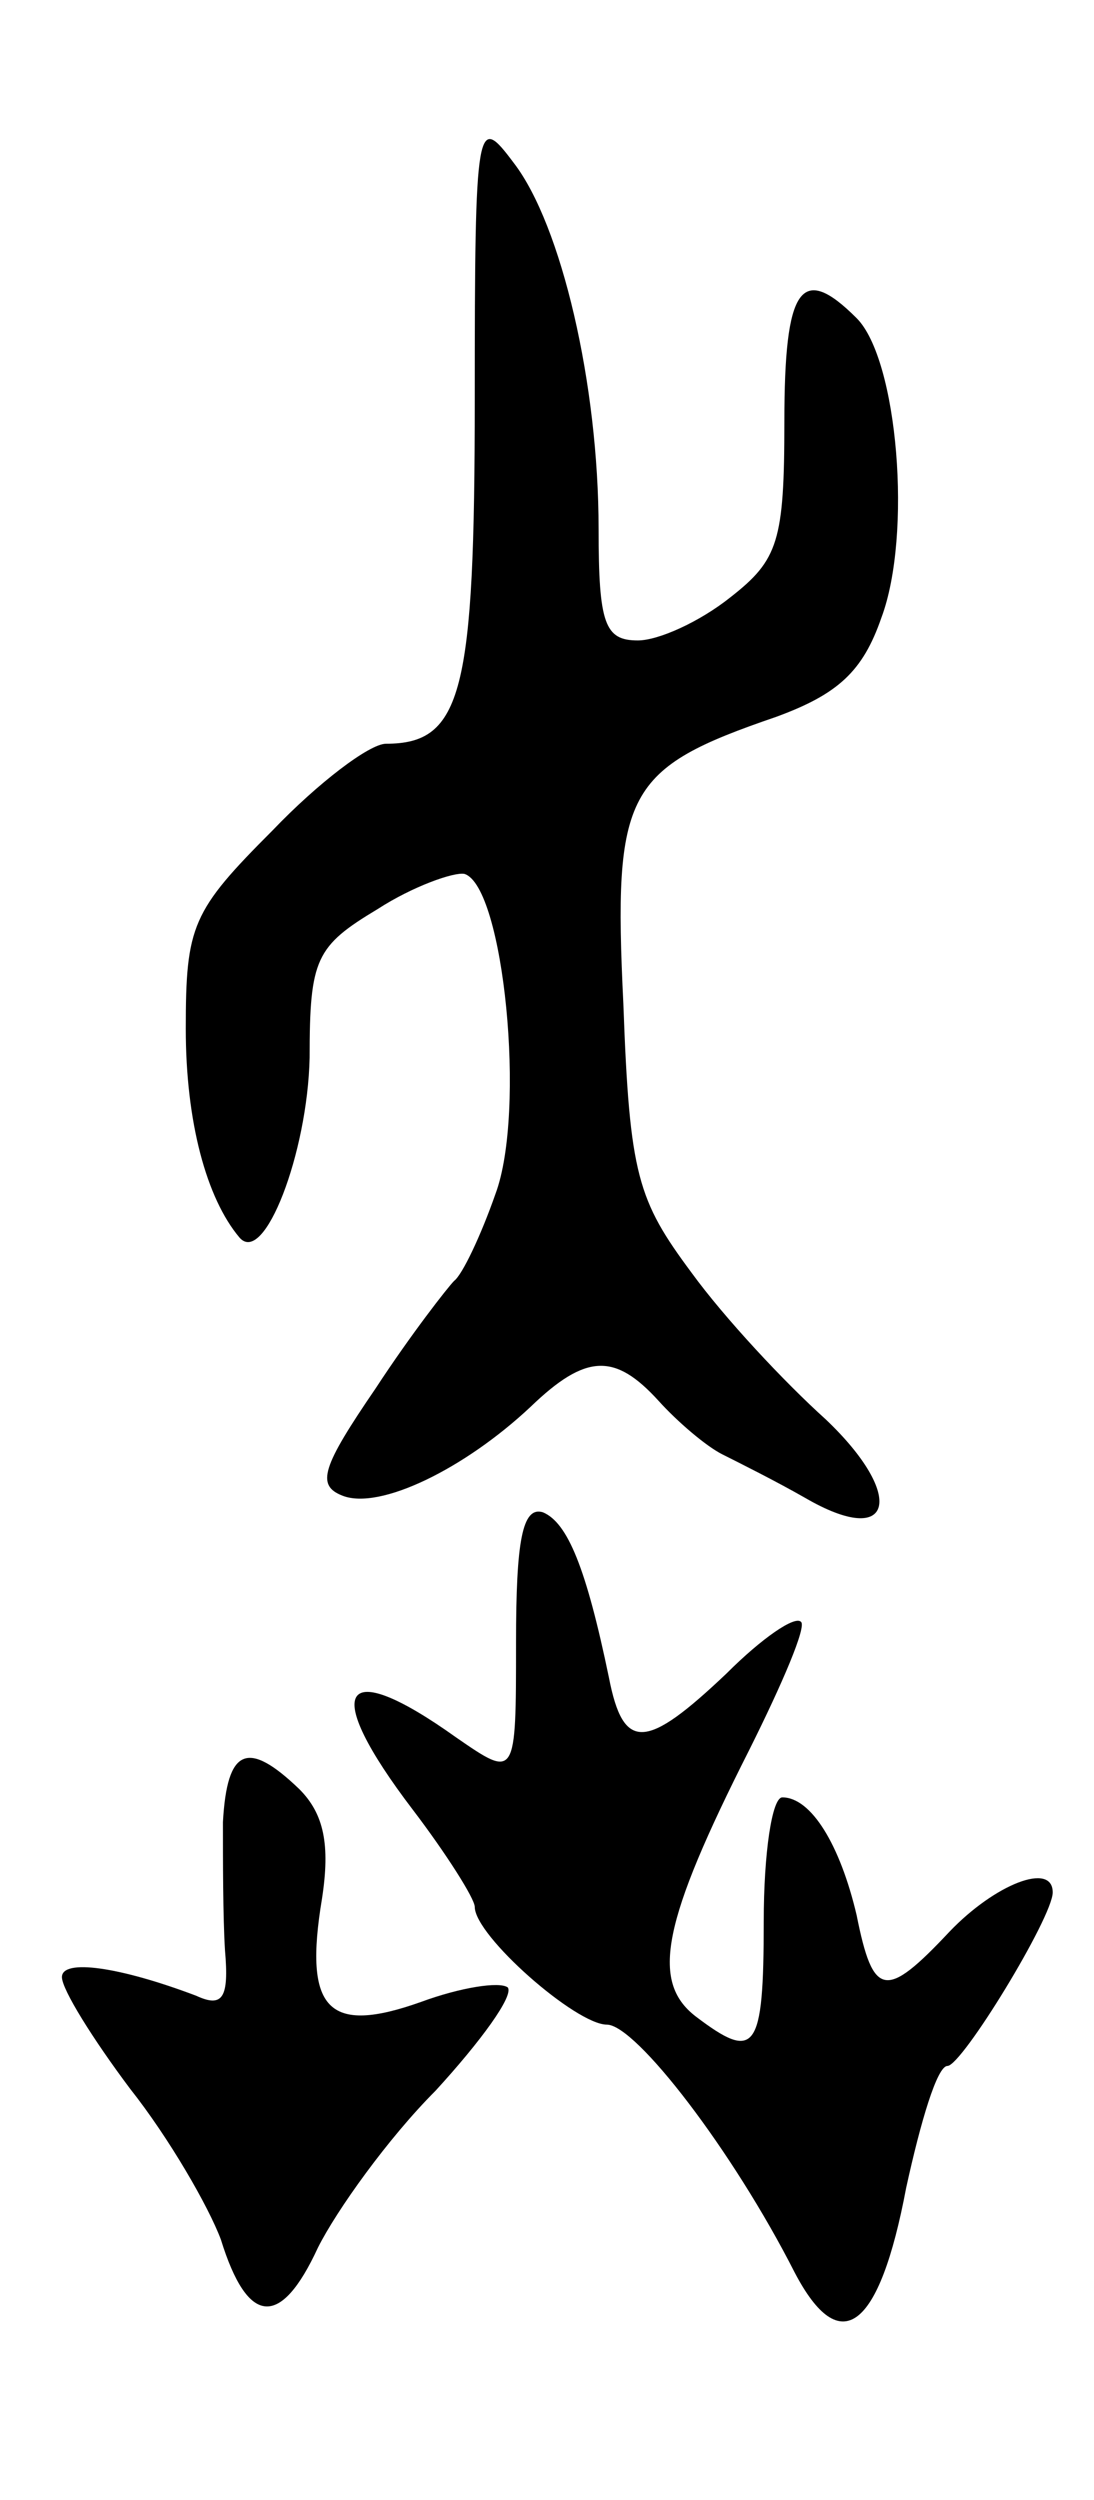
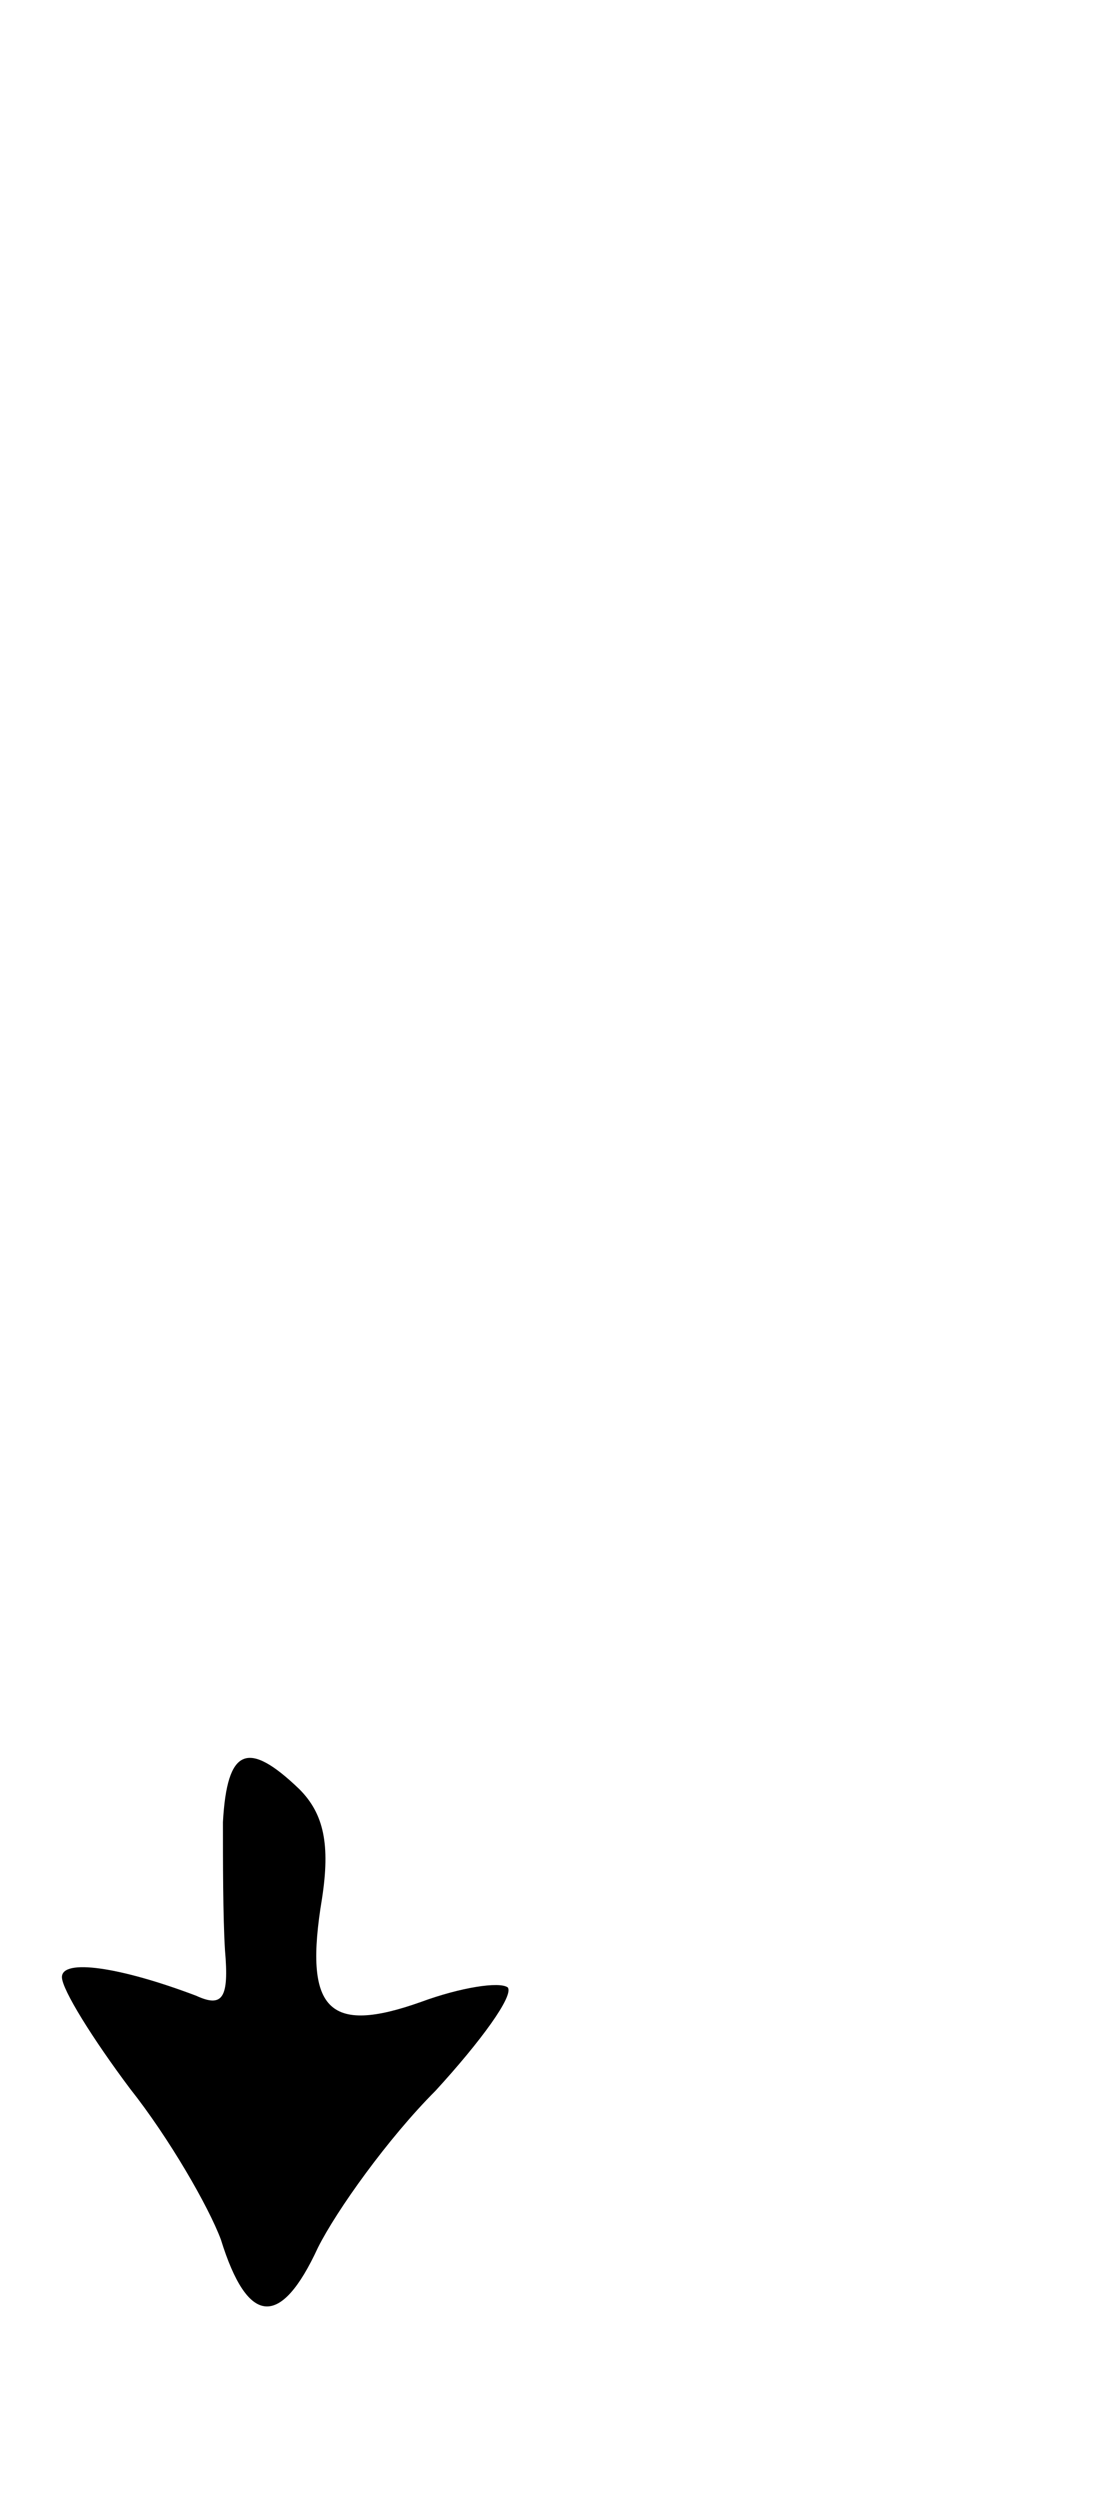
<svg xmlns="http://www.w3.org/2000/svg" version="1.0" width="53" height="121" viewBox="0 0 53 121">
  <g transform="translate(0,121) scale(0.1,-0.1)">
-     <path d="M230 1017 c0 -142 -6 -167 -43 -167 -8 0 -33 -19 -55 -42 -39 -39 -42 -46 -42 -96 0 -45 10 -82 26 -101 12 -14 33 41 34 87 0 48 3 54 33 72 17 11 37 18 42 17 19 -6 30 -115 15 -155 -7 -20 -16 -39 -20 -42 -3 -3 -21 -26 -38 -52 -26 -38 -29 -47 -16 -52 18 -7 59 13 91 43 27 26 41 26 62 3 9 -10 23 -22 31 -26 8 -4 26 -13 40 -21 43 -25 49 1 10 38 -20 18 -49 49 -65 71 -26 35 -30 47 -33 130 -5 103 1 114 74 139 30 11 42 22 51 48 15 40 8 125 -12 145 -27 27 -35 15 -35 -50 0 -58 -3 -67 -26 -85 -15 -12 -35 -21 -45 -21 -16 0 -19 8 -19 54 0 70 -18 147 -41 177 -18 24 -19 22 -19 -114z" />
-     <path d="M250 415 c0 -66 0 -66 -29 -46 -56 40 -66 24 -21 -35 16 -21 30 -43 30 -47 0 -14 49 -57 64 -57 14 0 61 -61 91 -120 22 -42 41 -28 54 41 7 32 15 59 20 59 7 0 51 72 51 84 0 15 -28 4 -50 -19 -31 -33 -37 -32 -45 8 -8 34 -22 57 -36 57 -5 0 -9 -27 -9 -60 0 -63 -4 -68 -33 -46 -22 17 -16 46 26 129 16 32 28 60 25 62 -3 3 -19 -8 -36 -25 -39 -37 -50 -38 -57 -2 -11 53 -20 75 -32 80 -10 3 -13 -14 -13 -63z" />
    <path d="M108 328 c0 -18 0 -46 1 -62 2 -23 -1 -28 -14 -22 -37 14 -65 18 -65 9 0 -6 15 -30 33 -54 19 -24 38 -57 44 -73 13 -42 29 -43 47 -4 9 18 34 53 57 76 22 24 38 46 35 50 -4 3 -23 0 -42 -7 -45 -16 -57 -4 -48 50 4 26 1 41 -11 53 -25 24 -35 20 -37 -16z" />
  </g>
</svg>